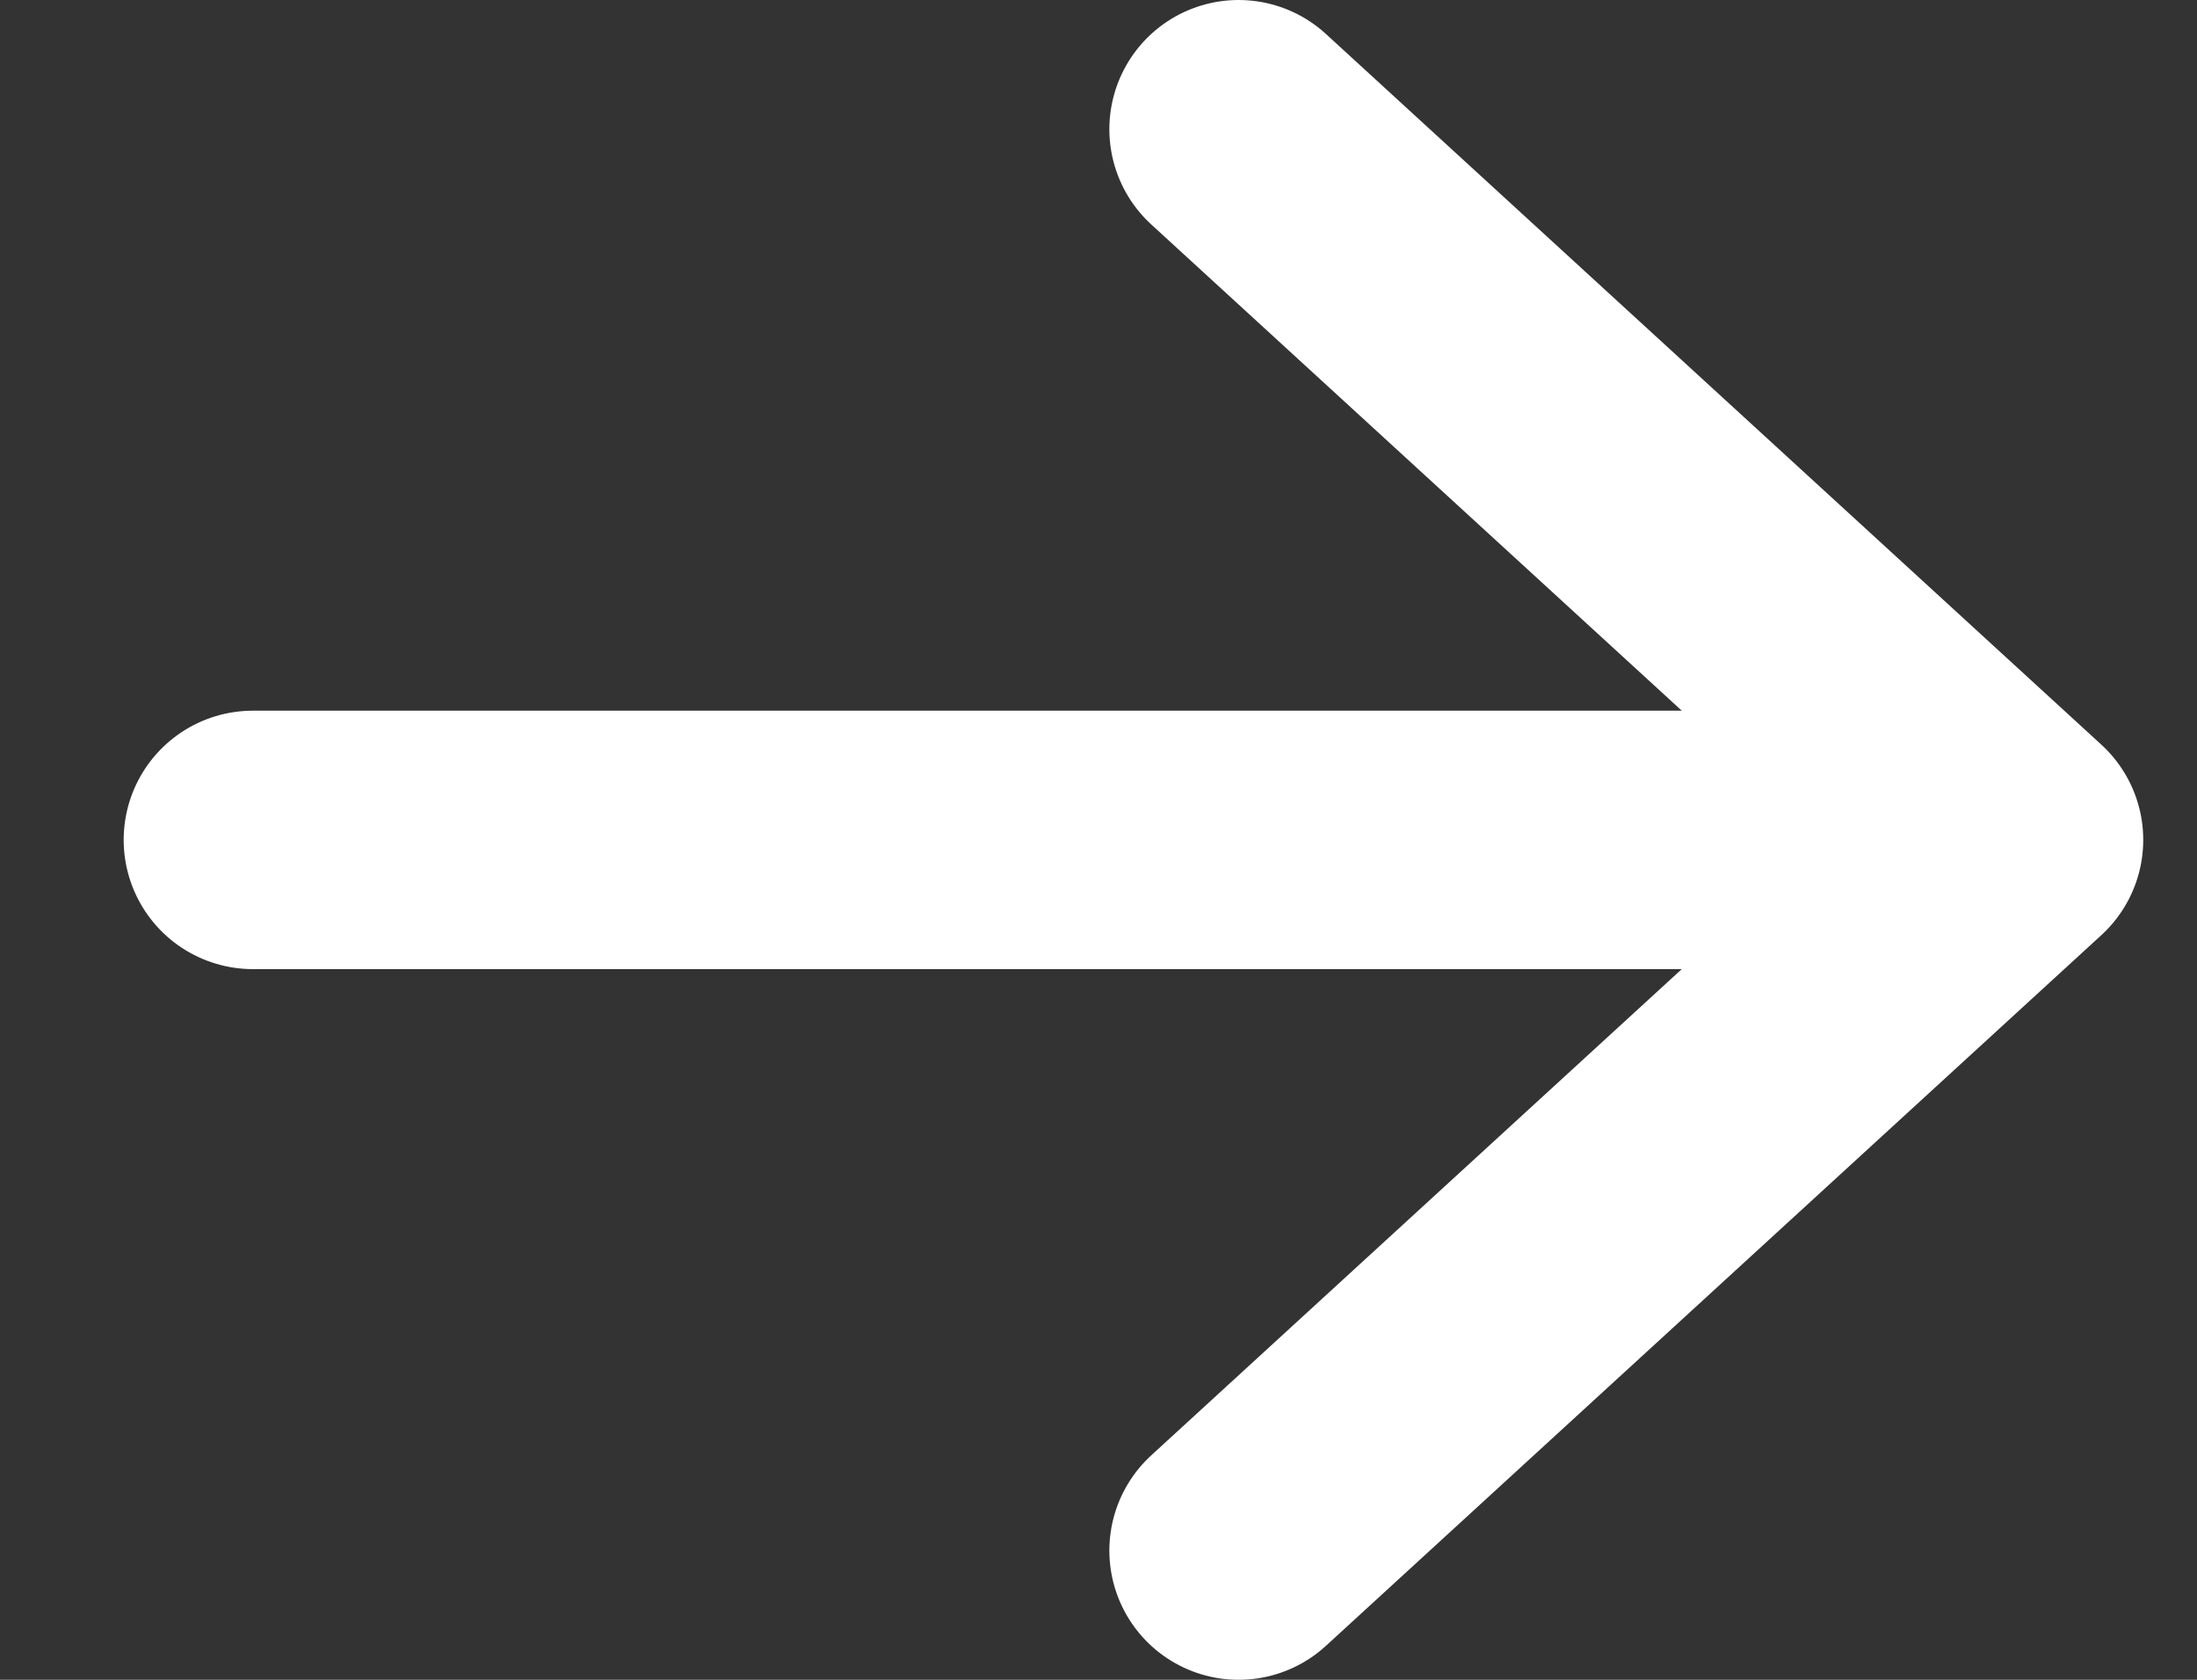
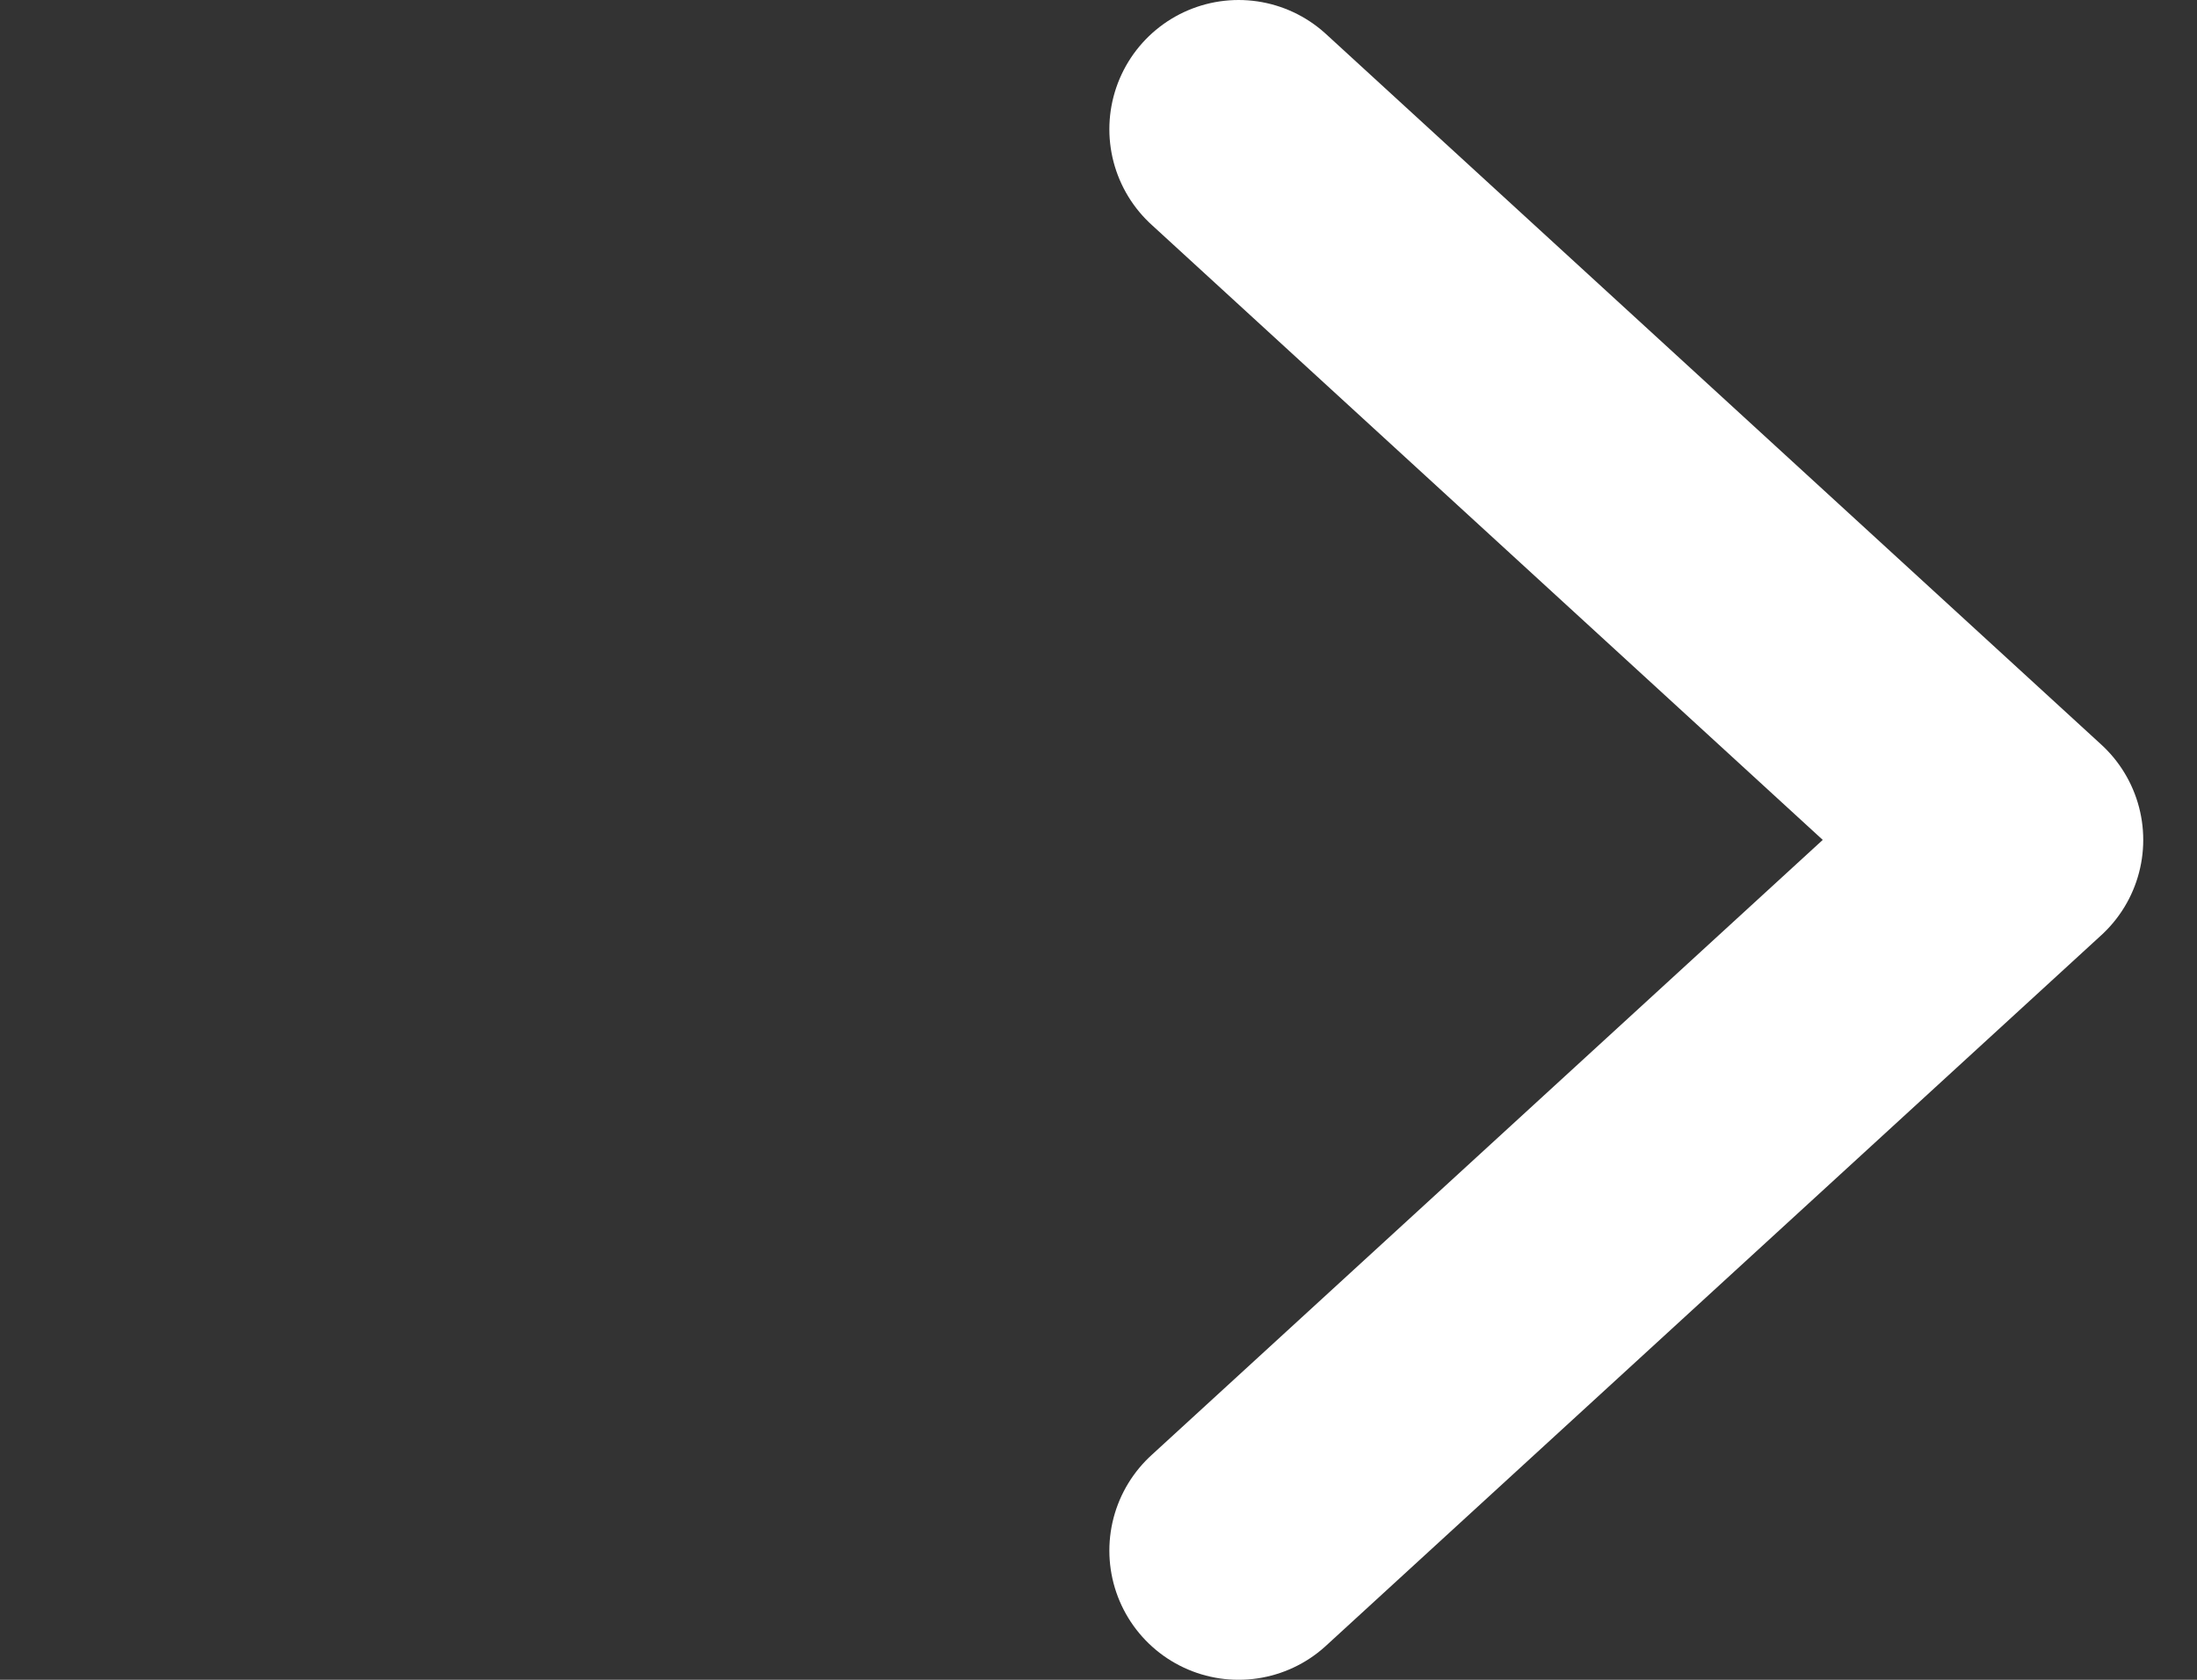
<svg xmlns="http://www.w3.org/2000/svg" width="17px" height="13px" viewBox="0 0 17 13" version="1.1">
  <rect x="0" y="0" width="17" height="13" fill="#333333" stroke="none" />
  <title>EE45303B-CB19-4B22-B2ED-99EBCE8D9295</title>
  <g id="Page-1" stroke="none" stroke-width="1" fill="none" fill-rule="evenodd" stroke-linecap="round" stroke-linejoin="round">
    <g id="thames_home_v7" transform="translate(-543, -746)" stroke="#FFFFFF" stroke-width="2">
      <g id="CTA" transform="translate(291.957, 723)">
        <g id="cta_0" transform="translate(30, 23)">
          <g id="arrow" transform="translate(223, 1)">
-             <line x1="0" y1="5.5" x2="12" y2="5.5" id="Path-3" />
            <polyline id="Path-4" points="7.627 0 13.627 5.5 7.627 11" />
          </g>
        </g>
      </g>
    </g>
  </g>
</svg>